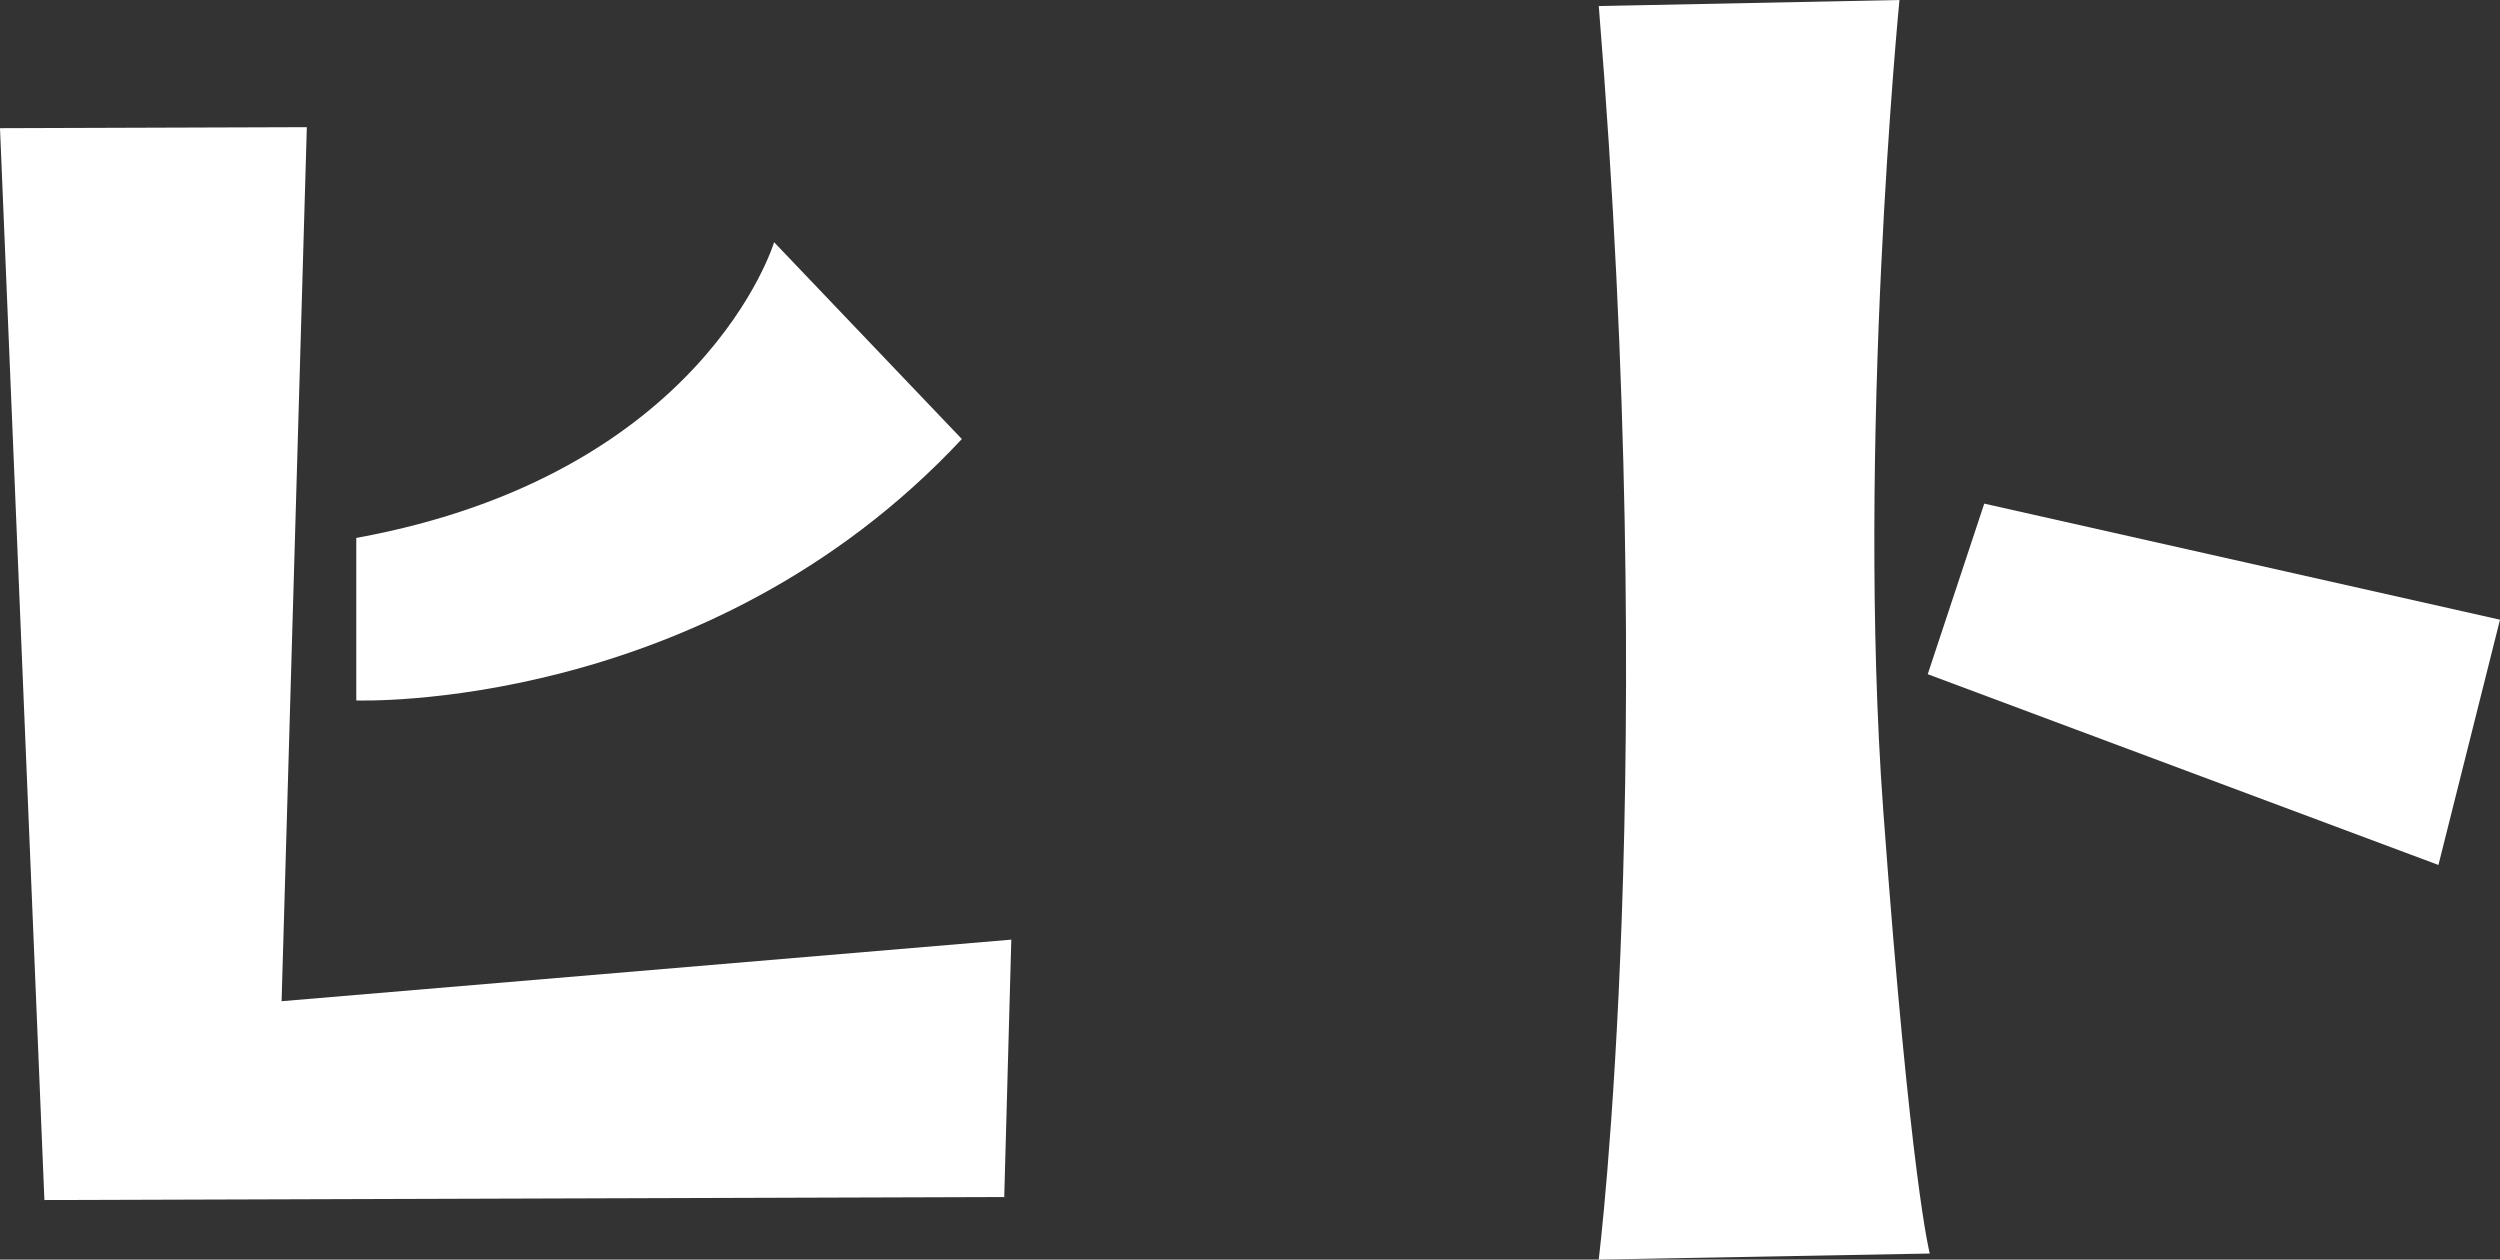
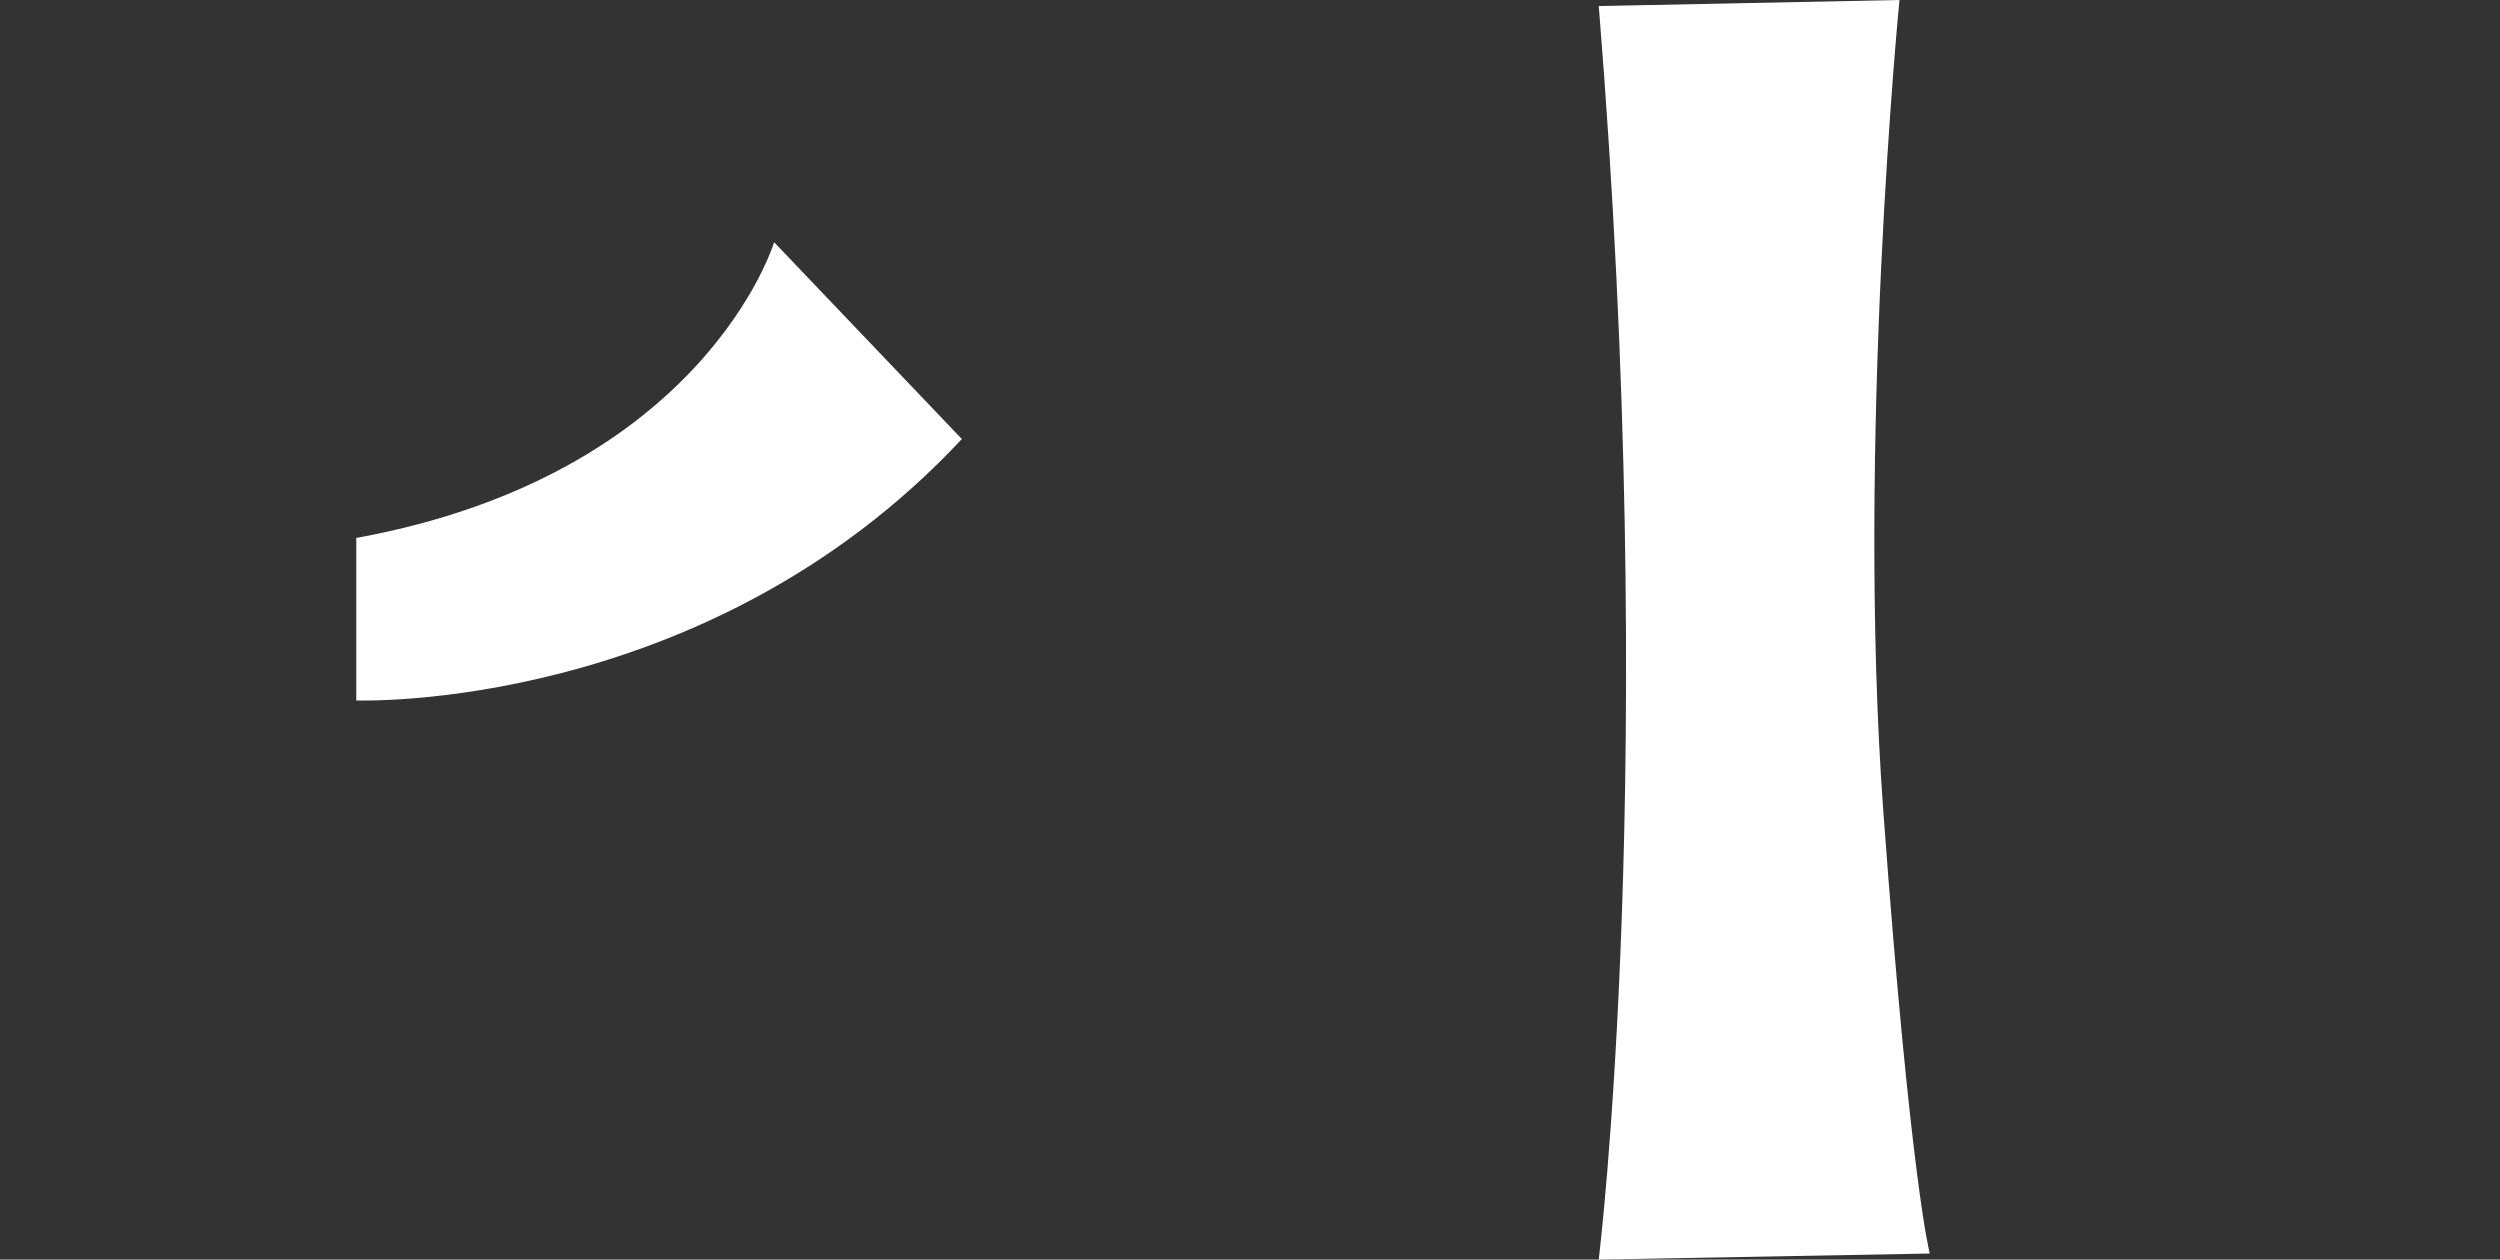
<svg xmlns="http://www.w3.org/2000/svg" id="_レイヤー_1" data-name="レイヤー_1" version="1.1" viewBox="0 0 247.7 124.8">
  <rect x="0" y="0" width="247.7" height="124.8" fill="#333333" stroke="none" />
  <defs>
    <style>
      .st0 {
        fill: #fff;
      }
    </style>
  </defs>
  <g>
-     <polygon class="st0" points="0 12.7 30.4 12.6 27.9 99.2 100.2 93.1 99.5 118.6 4.4 118.9 0 12.7" />
    <path class="st0" d="M35.3,53.3v16.1c0,0,34.6,1.3,60-25.9l-18.6-19.5s-6.9,23-41.4,29.3Z" />
  </g>
  <g>
    <path class="st0" d="M158.4.6l29.8-.6s-4.3,43.7-1.6,80.4,4.6,43.8,4.6,43.8l-32.8.6s6.1-49.1,0-124.3Z" />
-     <polygon class="st0" points="196.6 49.9 191 66.8 241.6 85.7 247.7 61.4 196.6 49.9" />
  </g>
</svg>